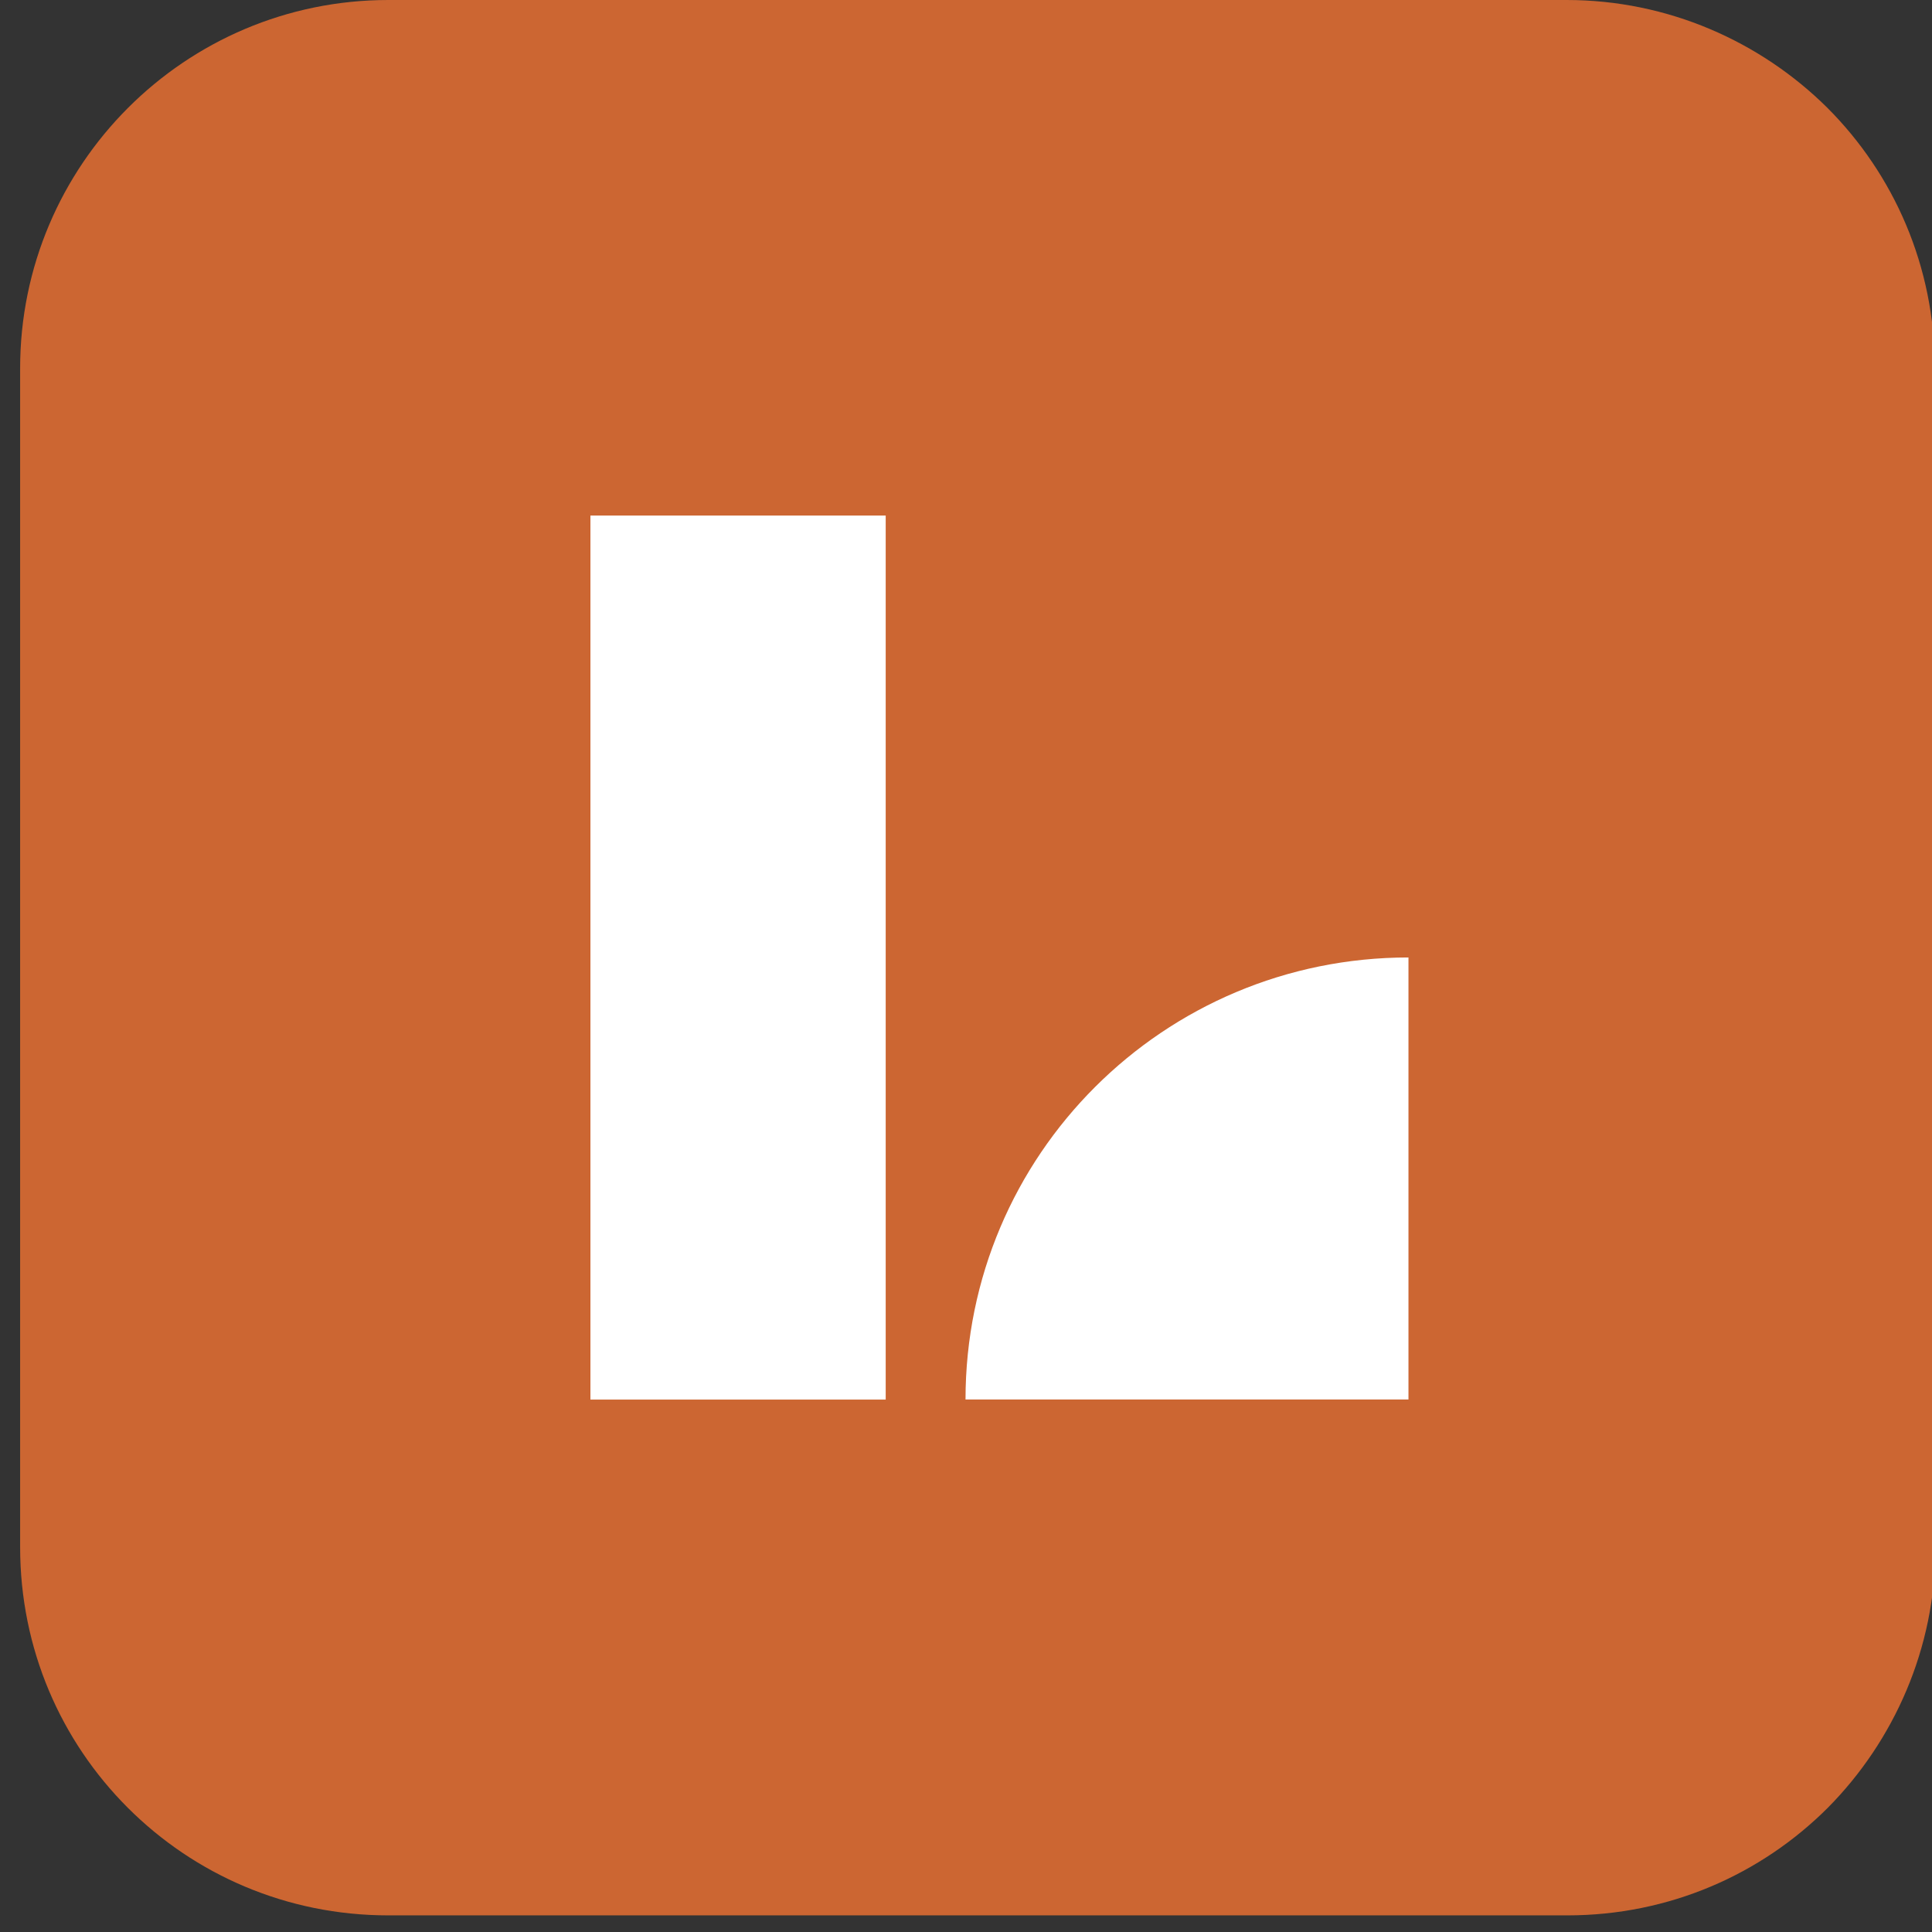
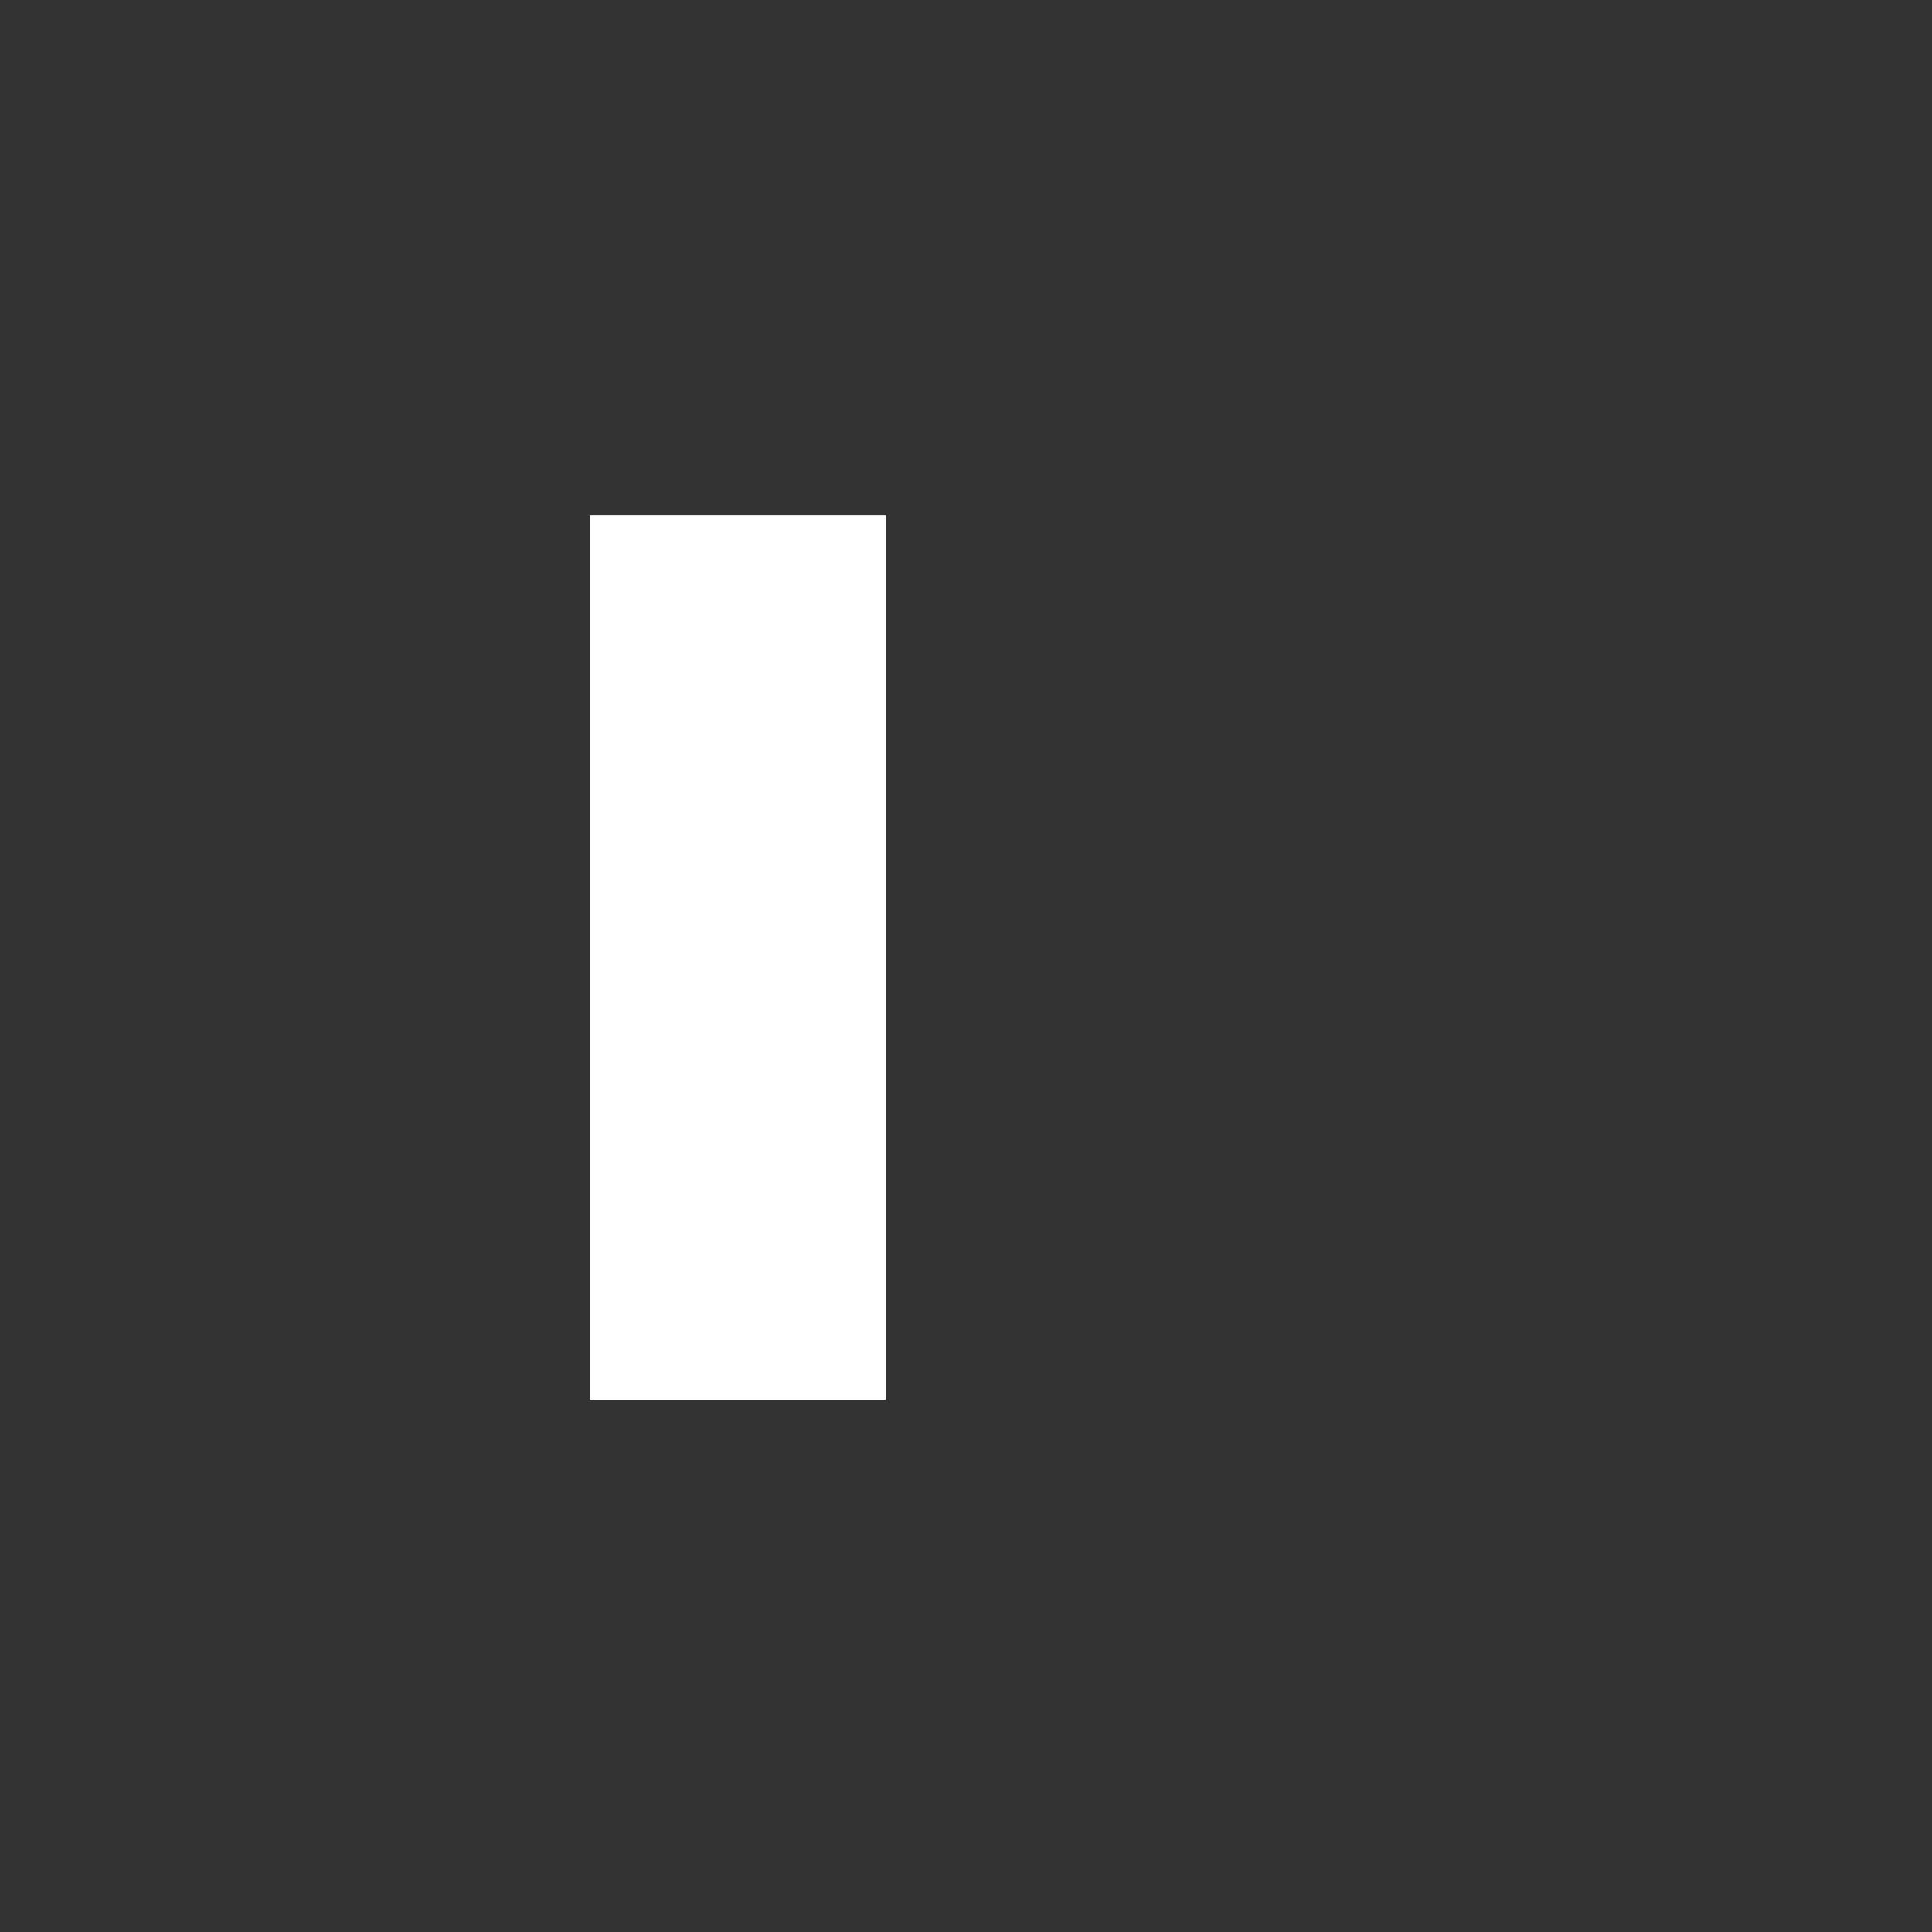
<svg xmlns="http://www.w3.org/2000/svg" width="48" height="48" viewBox="0 0 48 48" fill="none">
  <rect x="0" y="0" width="48" height="48" fill="#333333" stroke="none" />
  <g id="Logo">
    <g id="Group">
      <g id="Group_2">
-         <path id="Vector" d="M48.087 9.151V38.436C48.087 40.954 47.055 43.254 45.413 44.912C43.755 46.57 41.472 47.587 38.939 47.587H9.648C7.115 47.587 4.832 46.57 3.174 44.912C1.516 43.254 0.5 40.97 0.5 38.436V9.151C0.5 4.099 4.597 0 9.648 0H38.923C41.441 0 43.739 1.032 45.397 2.675C47.055 4.333 48.071 6.617 48.071 9.151H48.087Z" fill="#CC6632" />
        <g id="Group_3">
-           <path id="Vector_2" d="M23.988 34.77C23.988 28.7 28.911 23.788 34.993 23.788V34.77H23.988Z" fill="white" />
          <path id="Vector_3" d="M22.005 12.809H14.669V34.772H22.005V12.809Z" fill="white" />
        </g>
      </g>
    </g>
  </g>
</svg>